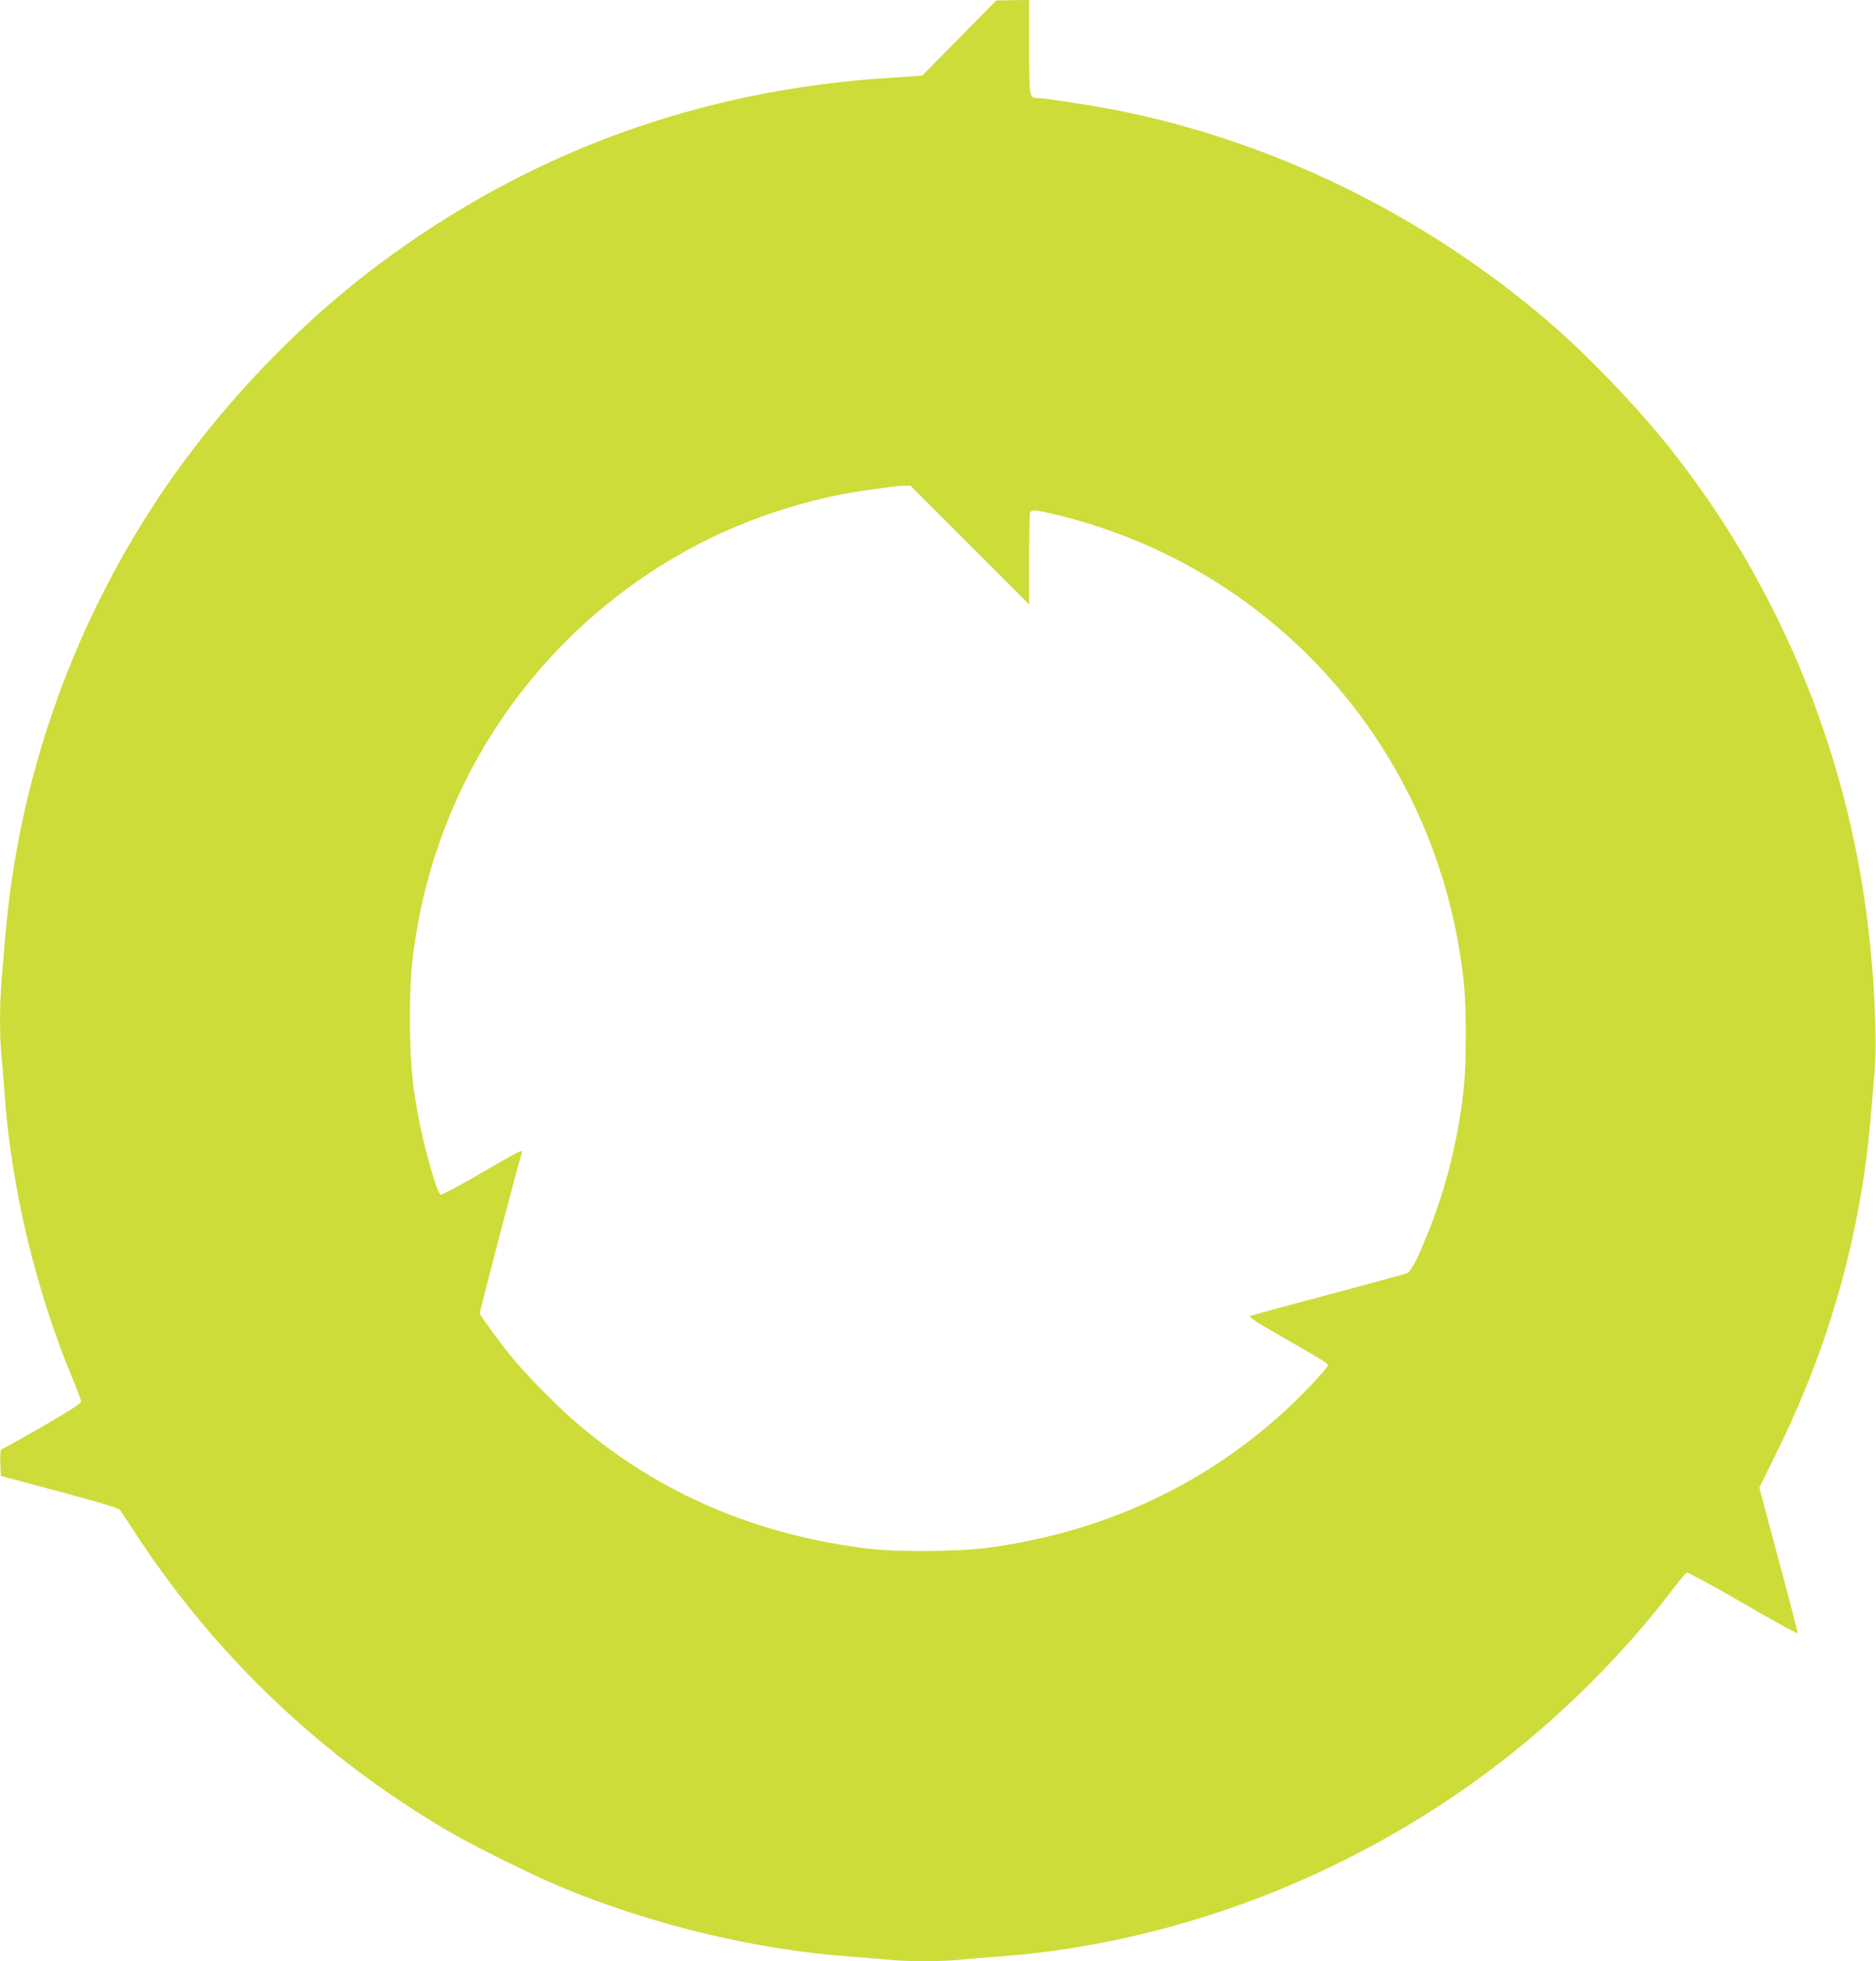
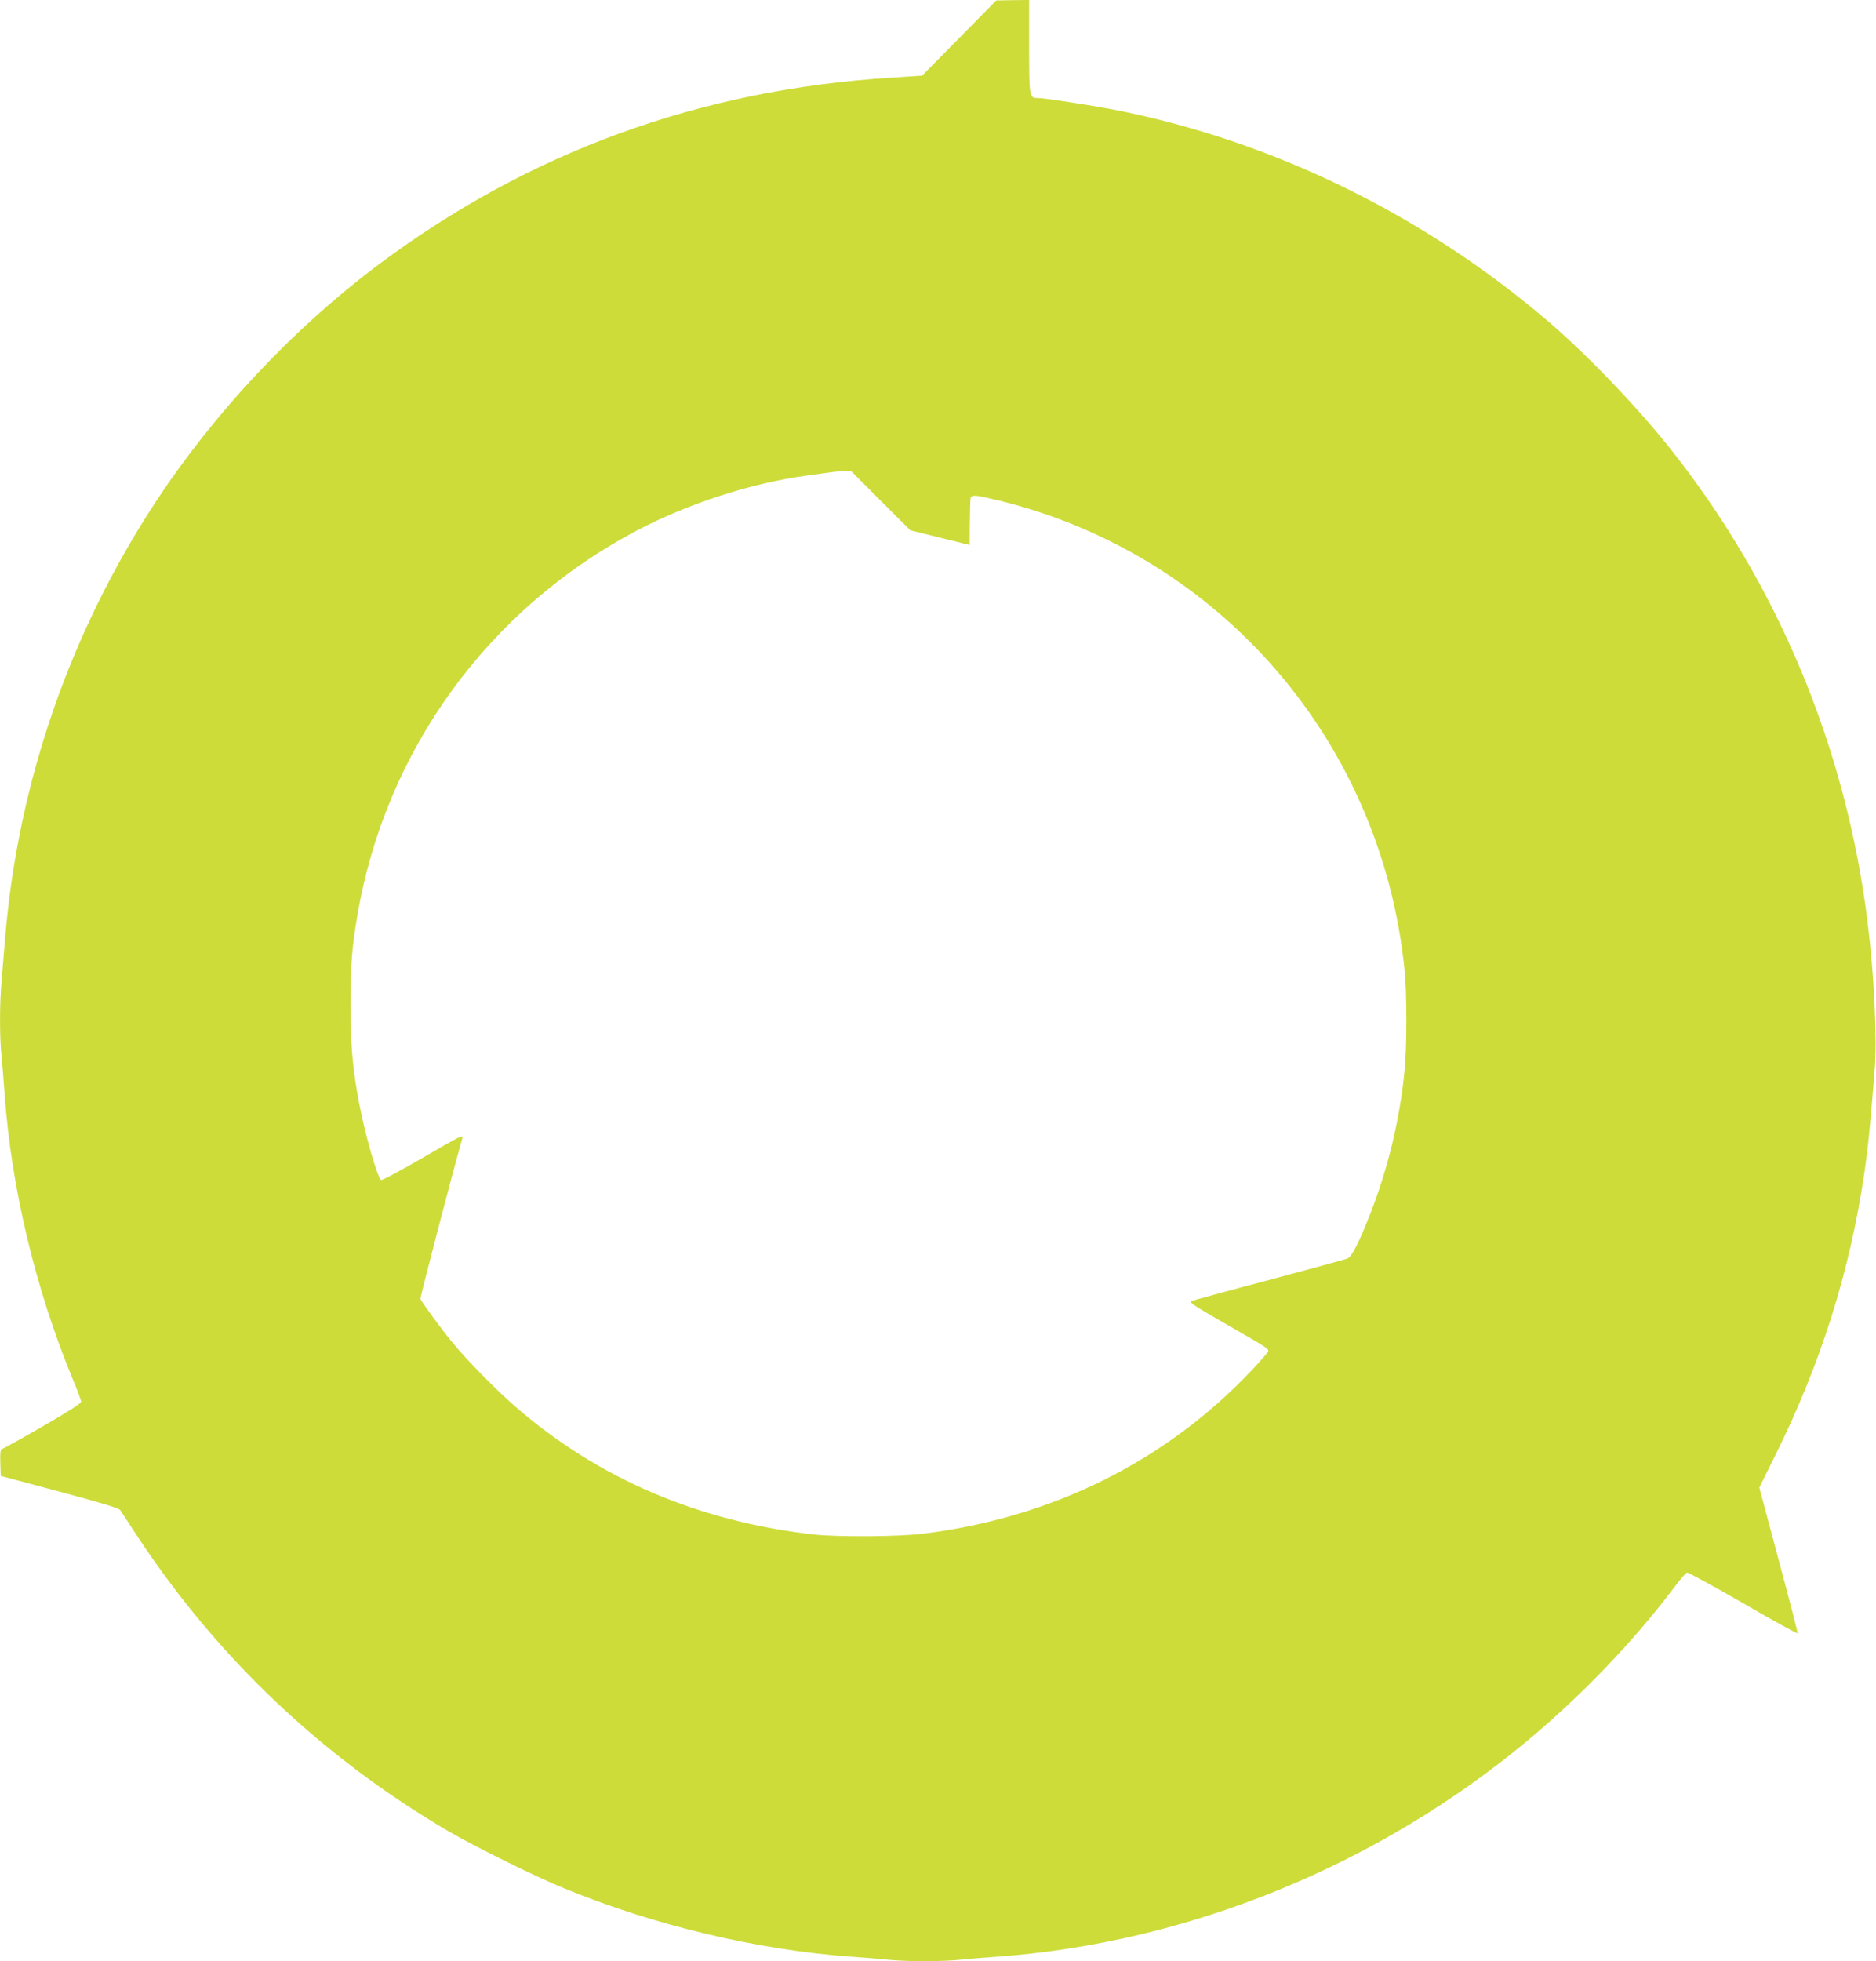
<svg xmlns="http://www.w3.org/2000/svg" version="1.0" width="1225pt" height="1280pt" viewBox="0 0 1225 1280" preserveAspectRatio="xMidYMid meet">
  <g transform="translate(0,1280) scale(0.1,-0.1)" fill="#cddc39" stroke="none">
-     <path d="M6263 12551 l-242 -245 -198 -13 c-1251 -77 -2366 -484 -3350 -1219 -557 -417 -1071 -964 -1456 -1549 -558 -850 -896 -1824 -982 -2830 -8 -99 -19 -234 -25 -300 -13 -150 -13 -368 0 -488 5 -51 14 -162 20 -247 44 -615 202 -1274 444 -1859 31 -74 56 -142 56 -150 0 -10 -94 -70 -252 -161 -139 -80 -258 -146 -266 -148 -9 -3 -12 -25 -10 -89 l3 -86 385 -103 c270 -72 388 -108 395 -120 6 -9 60 -91 120 -183 519 -784 1203 -1432 2020 -1911 172 -101 571 -298 760 -375 582 -240 1258 -401 1865 -445 85 -6 199 -15 253 -21 125 -12 339 -12 464 0 54 6 168 15 253 21 1241 91 2477 595 3455 1410 351 293 687 642 950 990 42 56 83 104 90 106 7 3 172 -87 366 -199 195 -113 355 -201 357 -197 2 4 -54 220 -124 480 l-126 471 100 202 c301 603 493 1213 587 1860 23 159 33 258 66 657 17 209 -2 618 -46 971 -141 1143 -591 2218 -1299 3104 -218 272 -535 602 -786 817 -820 701 -1808 1182 -2840 1383 -151 29 -451 75 -492 75 -57 0 -58 3 -58 336 l0 304 -107 -1 -108 -2 -242 -246z m69 -3308 l388 -388 0 292 c0 160 3 298 6 307 9 23 32 20 190 -18 1444 -357 2495 -1576 2644 -3066 15 -147 15 -501 0 -650 -31 -322 -109 -645 -227 -945 -73 -185 -118 -273 -146 -285 -12 -5 -242 -68 -512 -140 -269 -71 -499 -134 -509 -138 -15 -7 26 -34 205 -137 281 -161 299 -172 299 -188 0 -7 -49 -64 -109 -127 -560 -593 -1305 -963 -2146 -1066 -157 -20 -561 -22 -715 -5 -750 85 -1404 364 -1944 832 -122 105 -317 303 -412 419 -70 84 -202 265 -211 286 -3 8 232 908 274 1048 8 27 1 24 -275 -136 -133 -77 -248 -138 -255 -135 -23 9 -107 302 -146 512 -41 219 -54 370 -54 630 0 256 8 369 44 580 182 1079 855 2006 1829 2518 331 174 741 307 1100 356 192 27 198 28 250 30 l45 1 387 -387z" />
+     <path d="M6263 12551 l-242 -245 -198 -13 c-1251 -77 -2366 -484 -3350 -1219 -557 -417 -1071 -964 -1456 -1549 -558 -850 -896 -1824 -982 -2830 -8 -99 -19 -234 -25 -300 -13 -150 -13 -368 0 -488 5 -51 14 -162 20 -247 44 -615 202 -1274 444 -1859 31 -74 56 -142 56 -150 0 -10 -94 -70 -252 -161 -139 -80 -258 -146 -266 -148 -9 -3 -12 -25 -10 -89 l3 -86 385 -103 c270 -72 388 -108 395 -120 6 -9 60 -91 120 -183 519 -784 1203 -1432 2020 -1911 172 -101 571 -298 760 -375 582 -240 1258 -401 1865 -445 85 -6 199 -15 253 -21 125 -12 339 -12 464 0 54 6 168 15 253 21 1241 91 2477 595 3455 1410 351 293 687 642 950 990 42 56 83 104 90 106 7 3 172 -87 366 -199 195 -113 355 -201 357 -197 2 4 -54 220 -124 480 l-126 471 100 202 c301 603 493 1213 587 1860 23 159 33 258 66 657 17 209 -2 618 -46 971 -141 1143 -591 2218 -1299 3104 -218 272 -535 602 -786 817 -820 701 -1808 1182 -2840 1383 -151 29 -451 75 -492 75 -57 0 -58 3 -58 336 l0 304 -107 -1 -108 -2 -242 -246z m69 -3308 c0 160 3 298 6 307 9 23 32 20 190 -18 1444 -357 2495 -1576 2644 -3066 15 -147 15 -501 0 -650 -31 -322 -109 -645 -227 -945 -73 -185 -118 -273 -146 -285 -12 -5 -242 -68 -512 -140 -269 -71 -499 -134 -509 -138 -15 -7 26 -34 205 -137 281 -161 299 -172 299 -188 0 -7 -49 -64 -109 -127 -560 -593 -1305 -963 -2146 -1066 -157 -20 -561 -22 -715 -5 -750 85 -1404 364 -1944 832 -122 105 -317 303 -412 419 -70 84 -202 265 -211 286 -3 8 232 908 274 1048 8 27 1 24 -275 -136 -133 -77 -248 -138 -255 -135 -23 9 -107 302 -146 512 -41 219 -54 370 -54 630 0 256 8 369 44 580 182 1079 855 2006 1829 2518 331 174 741 307 1100 356 192 27 198 28 250 30 l45 1 387 -387z" />
  </g>
</svg>